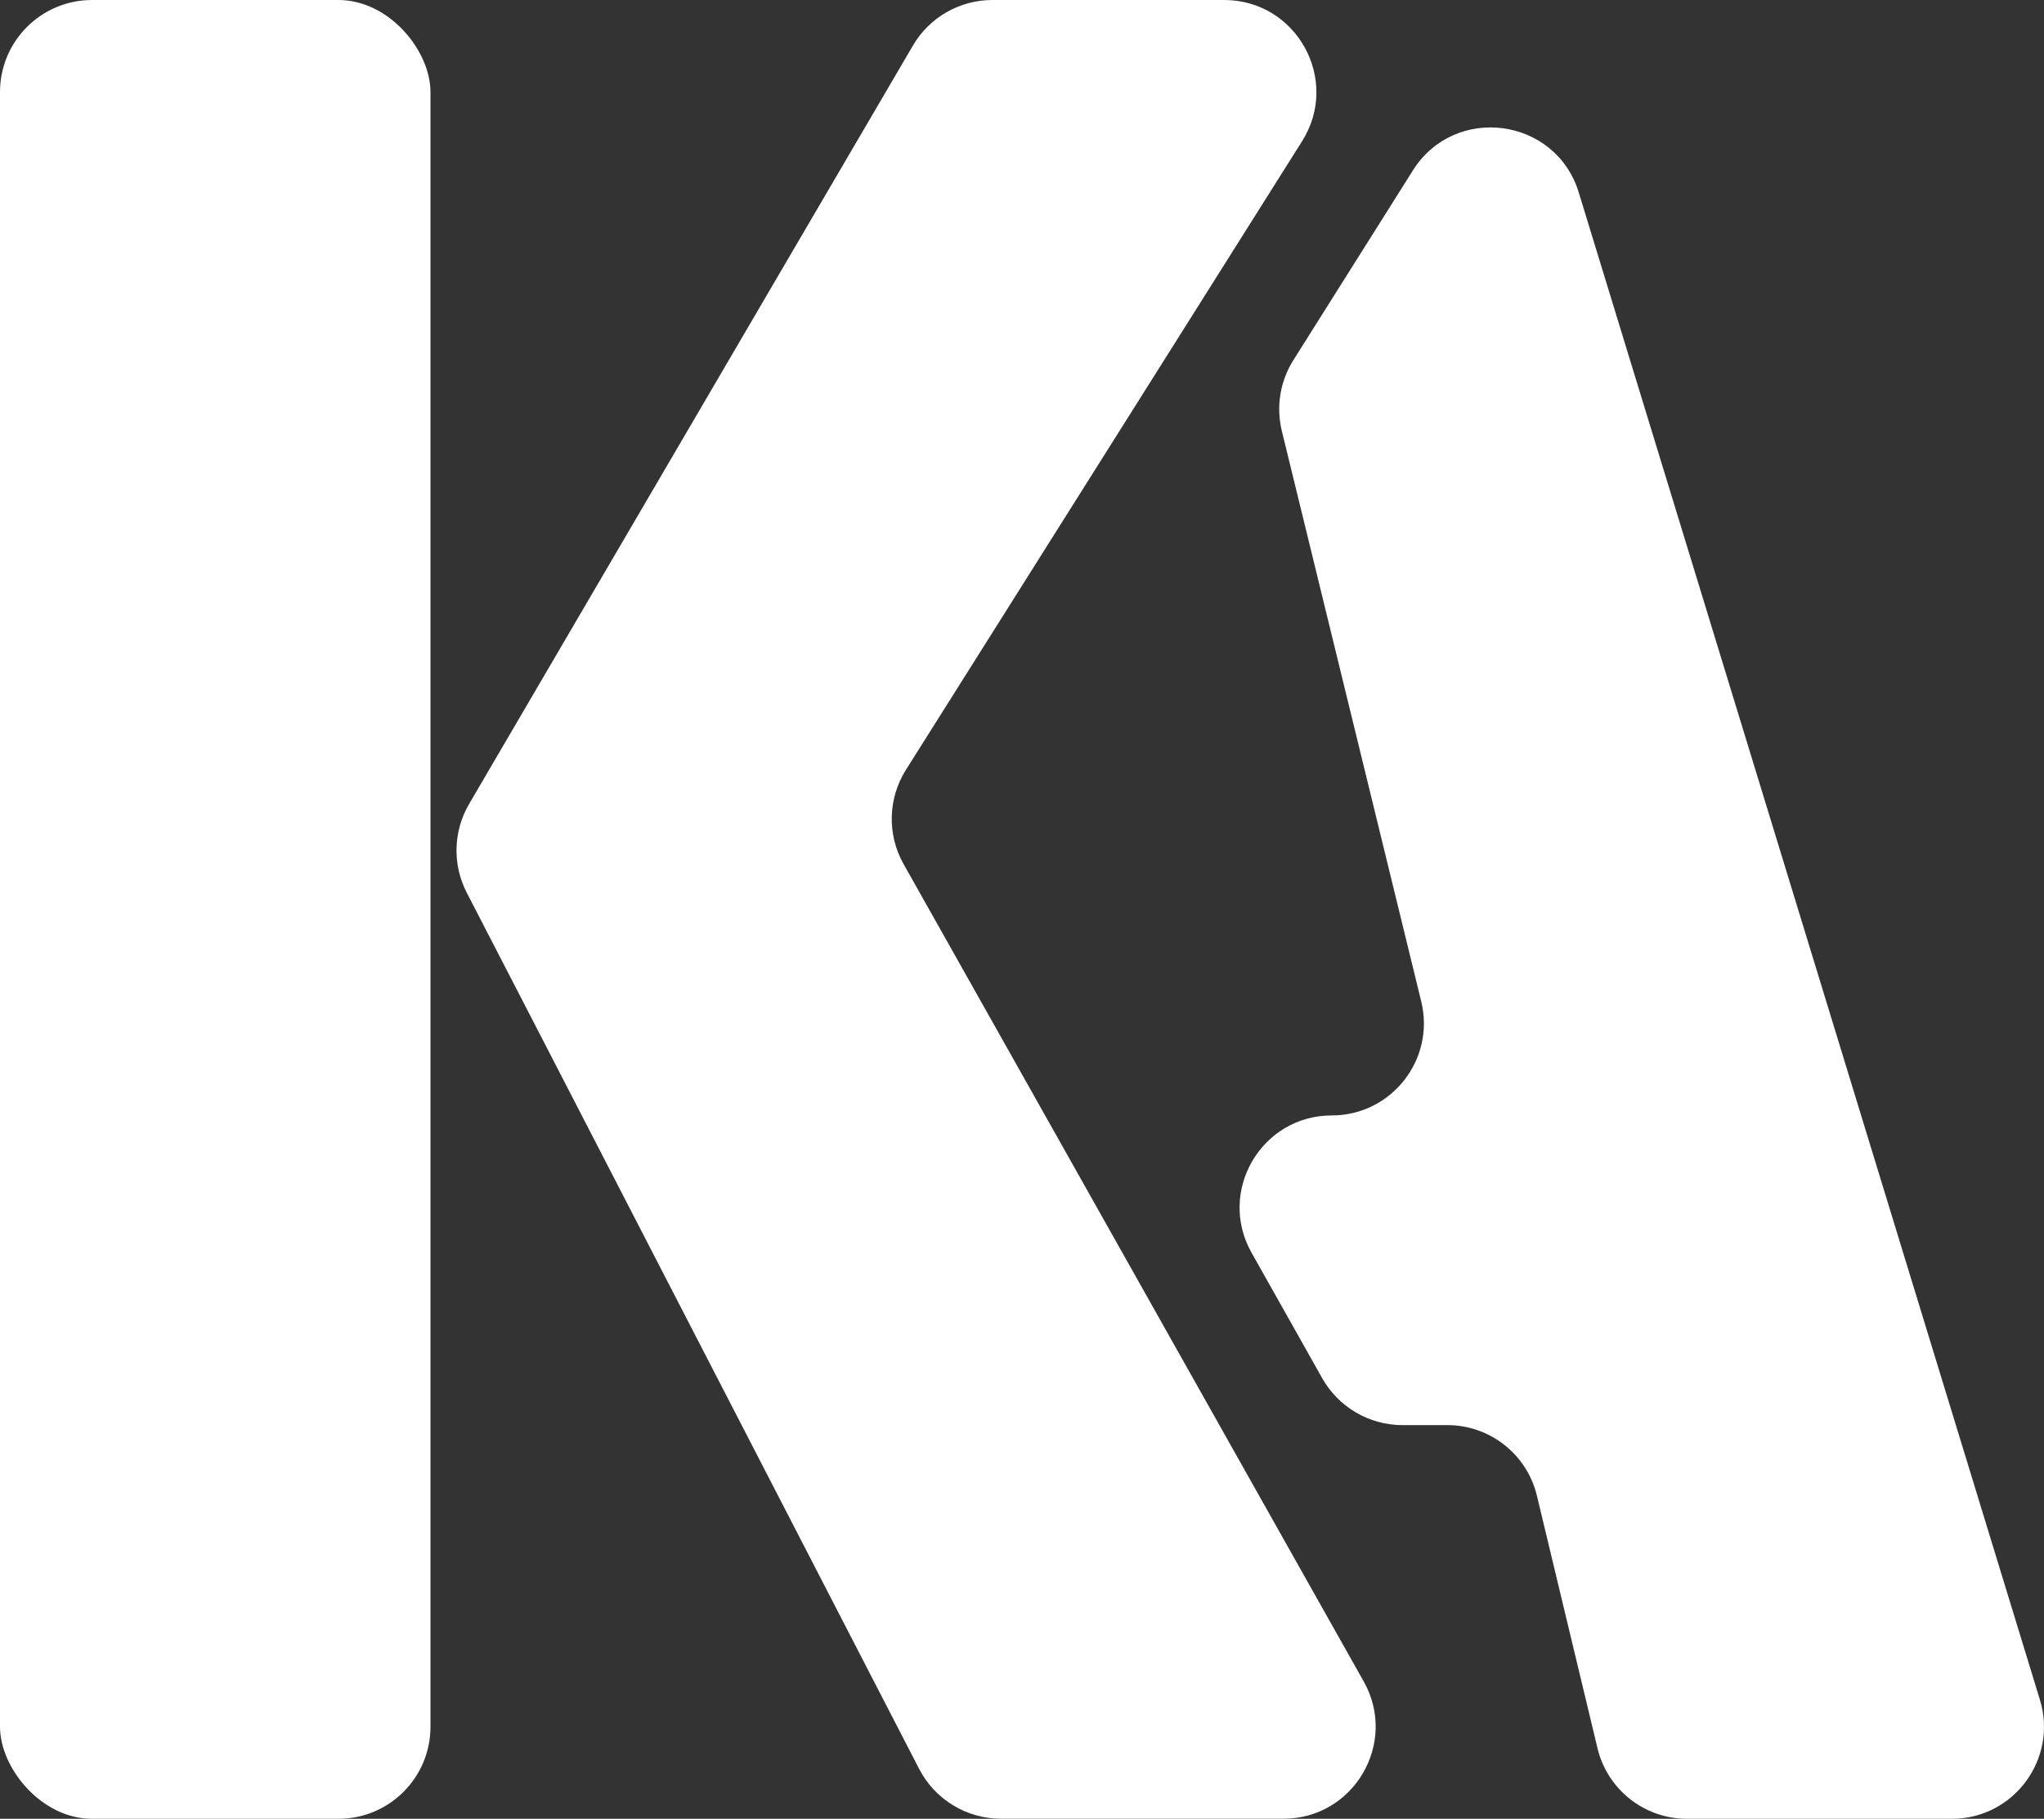
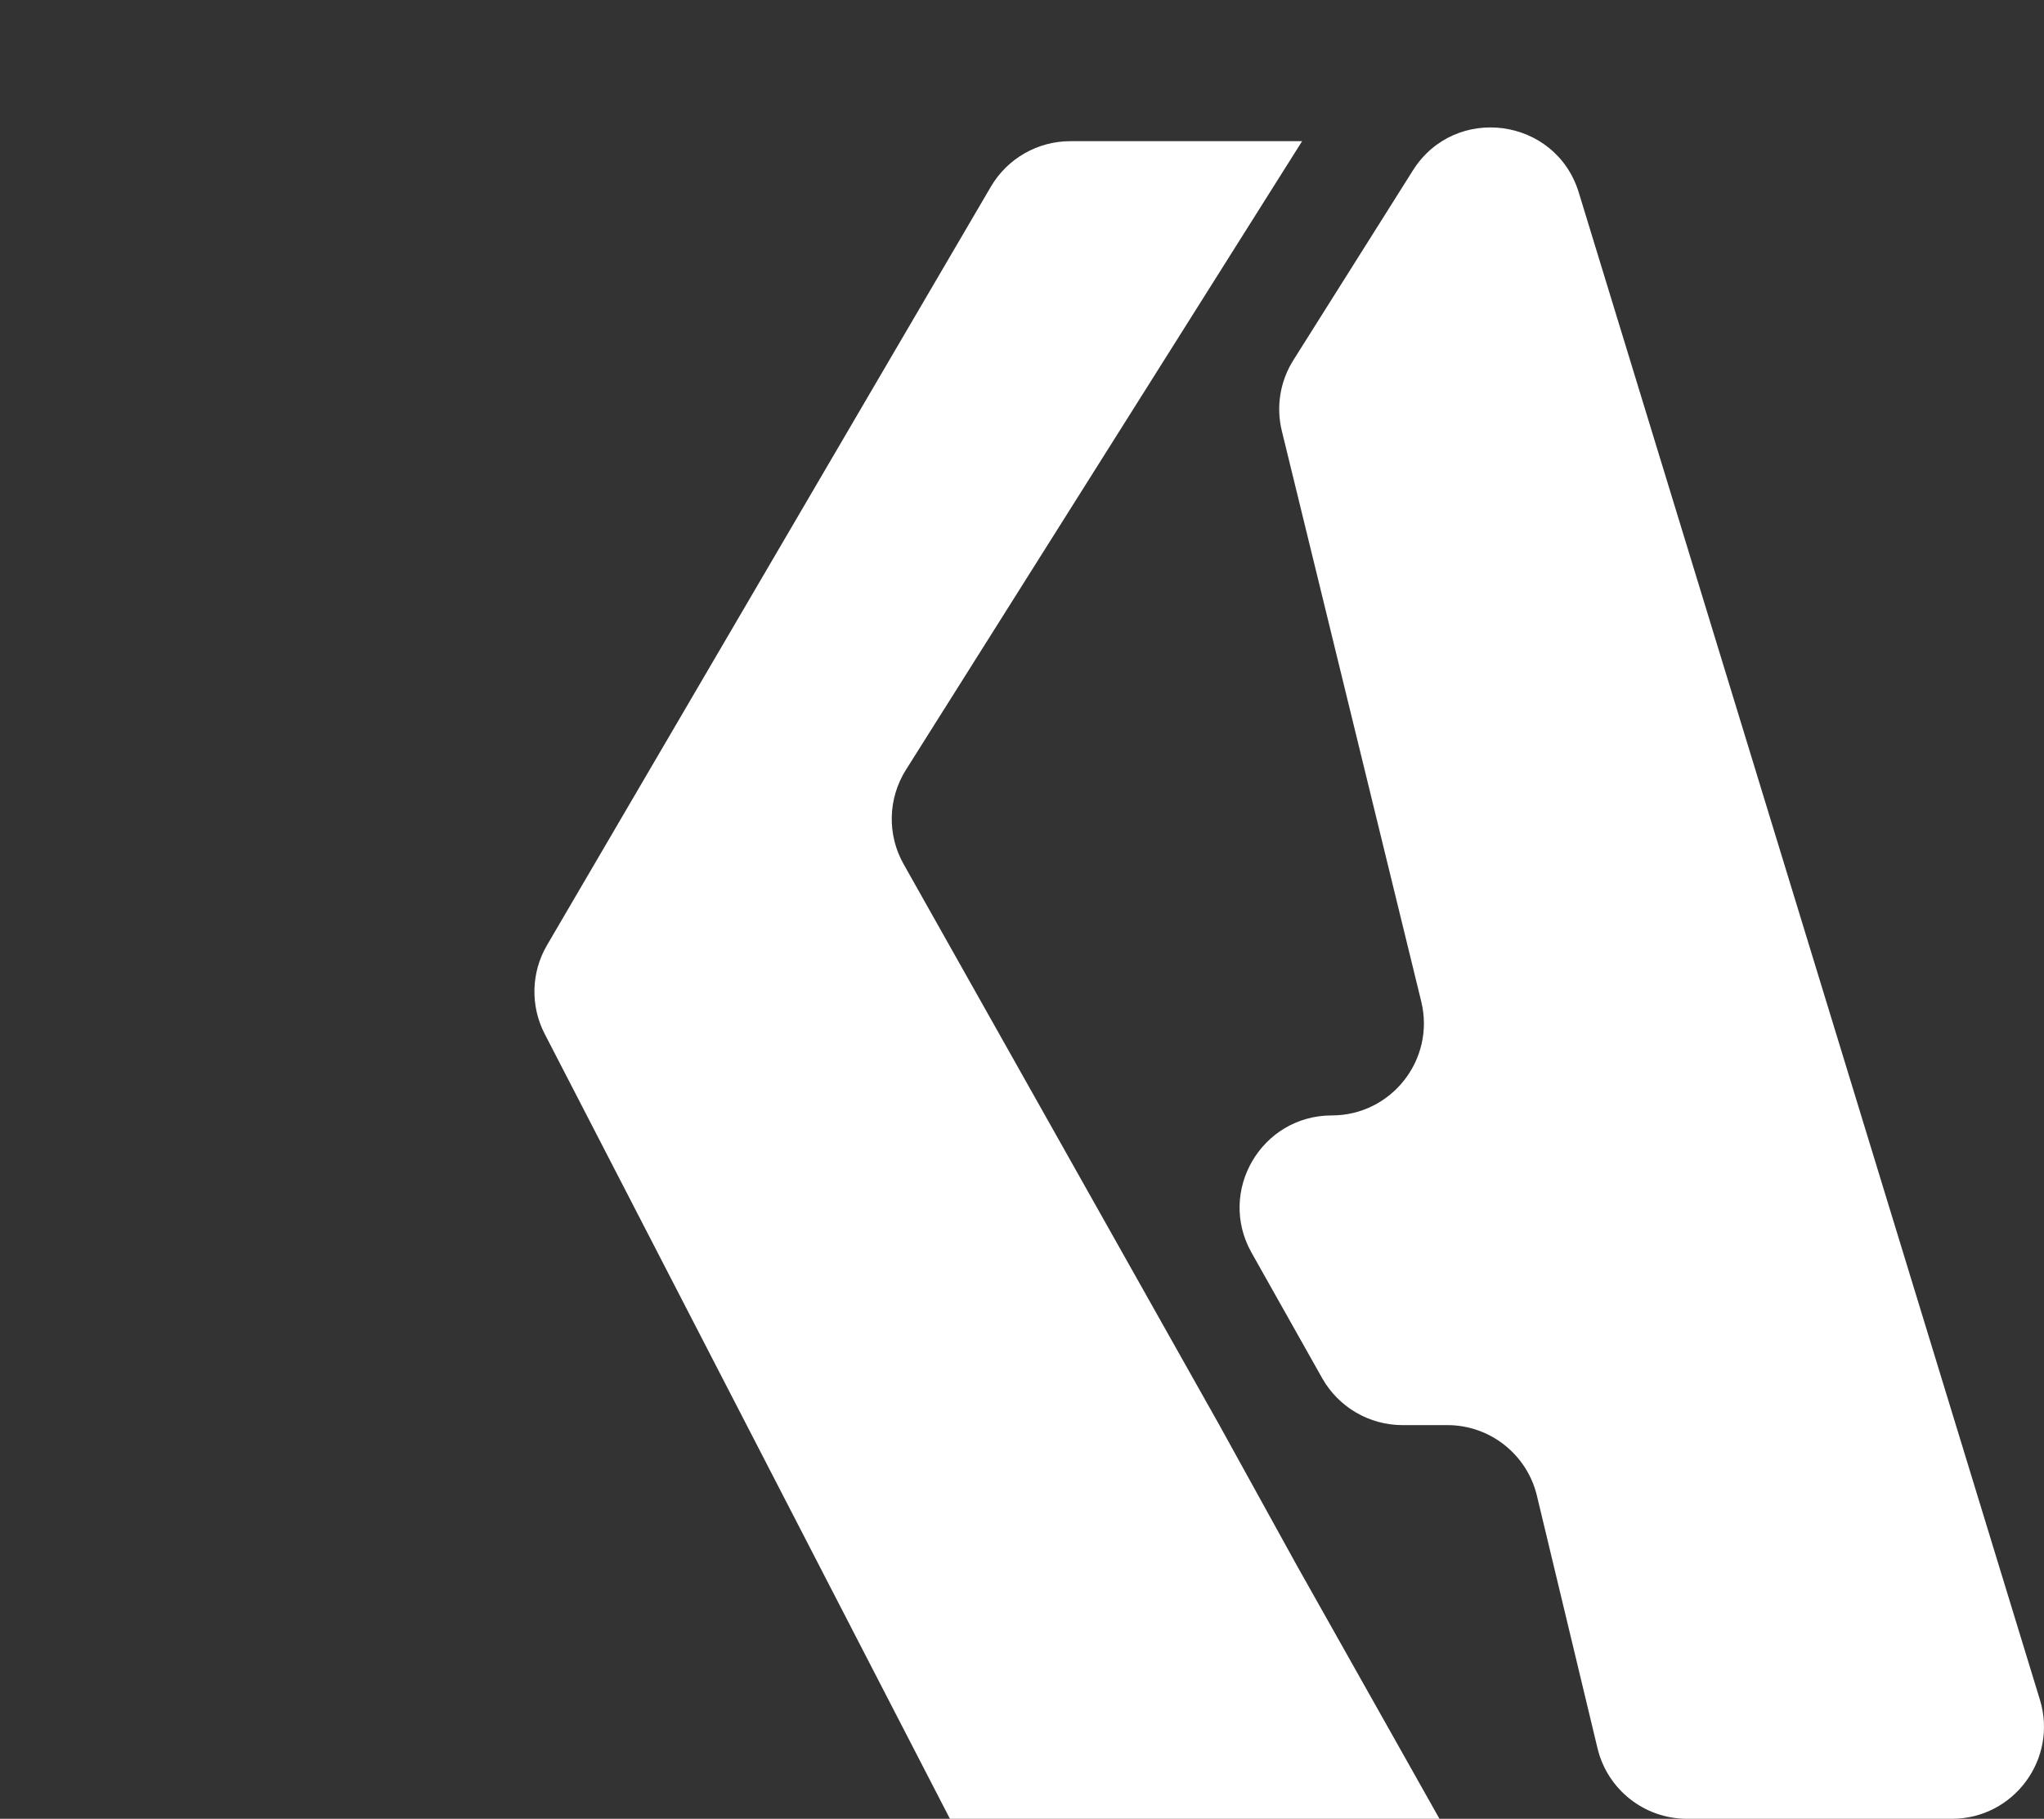
<svg xmlns="http://www.w3.org/2000/svg" id="a" data-name="Capa 1" viewBox="0 0 251.32 223.65">
  <rect x="0" y="0" width="251.32" height="223.65" fill="#333333" stroke="none" />
  <path d="M207.42,223.65h32.57c7.61,0,13.05-7.36,10.83-14.63L194.12,23.68c-2.83-9.26-15.24-10.92-20.4-2.72l-14.69,23.32c-1.64,2.6-2.15,5.74-1.42,8.72l17.14,70.15c1.74,7.13-3.66,14.01-11,14.01h0c-8.66,0-14.11,9.33-9.87,16.87l8.69,15.44c2.01,3.56,5.78,5.77,9.87,5.77h5.52c5.23,0,9.79,3.59,11.01,8.68l7.45,31.05c1.22,5.09,5.77,8.68,11.01,8.68Z" style="fill: #fff;" />
-   <path d="M149.93,175.24l-21.43-38.08-10.2-18.12-7.2-12.79c-2.04-3.62-1.93-8.07.29-11.59l21.01-33.34,8.18-12.98,19.52-30.98c4.75-7.54-.67-17.36-9.58-17.36h-28.5c-4.02,0-7.74,2.13-9.77,5.6l-15.09,25.78-39.48,67.48c-1.96,3.35-2.07,7.46-.29,10.91l9.92,19.21,33.63,65.15,12.07,23.38c1.94,3.76,5.82,6.13,10.06,6.13h34.74c8.66,0,14.11-9.33,9.87-16.87l-17.75-31.53Z" style="fill: #fff;" />
-   <rect y="0" width="52.93" height="223.65" rx="11.32" ry="11.32" style="fill: #fff;" />
+   <path d="M149.93,175.24l-21.43-38.08-10.2-18.12-7.2-12.79c-2.04-3.62-1.93-8.07.29-11.59l21.01-33.34,8.18-12.98,19.52-30.98h-28.5c-4.02,0-7.74,2.13-9.77,5.6l-15.09,25.78-39.48,67.48c-1.96,3.35-2.07,7.46-.29,10.91l9.92,19.21,33.63,65.15,12.07,23.38c1.94,3.76,5.82,6.13,10.06,6.13h34.74c8.66,0,14.11-9.33,9.87-16.87l-17.75-31.53Z" style="fill: #fff;" />
</svg>